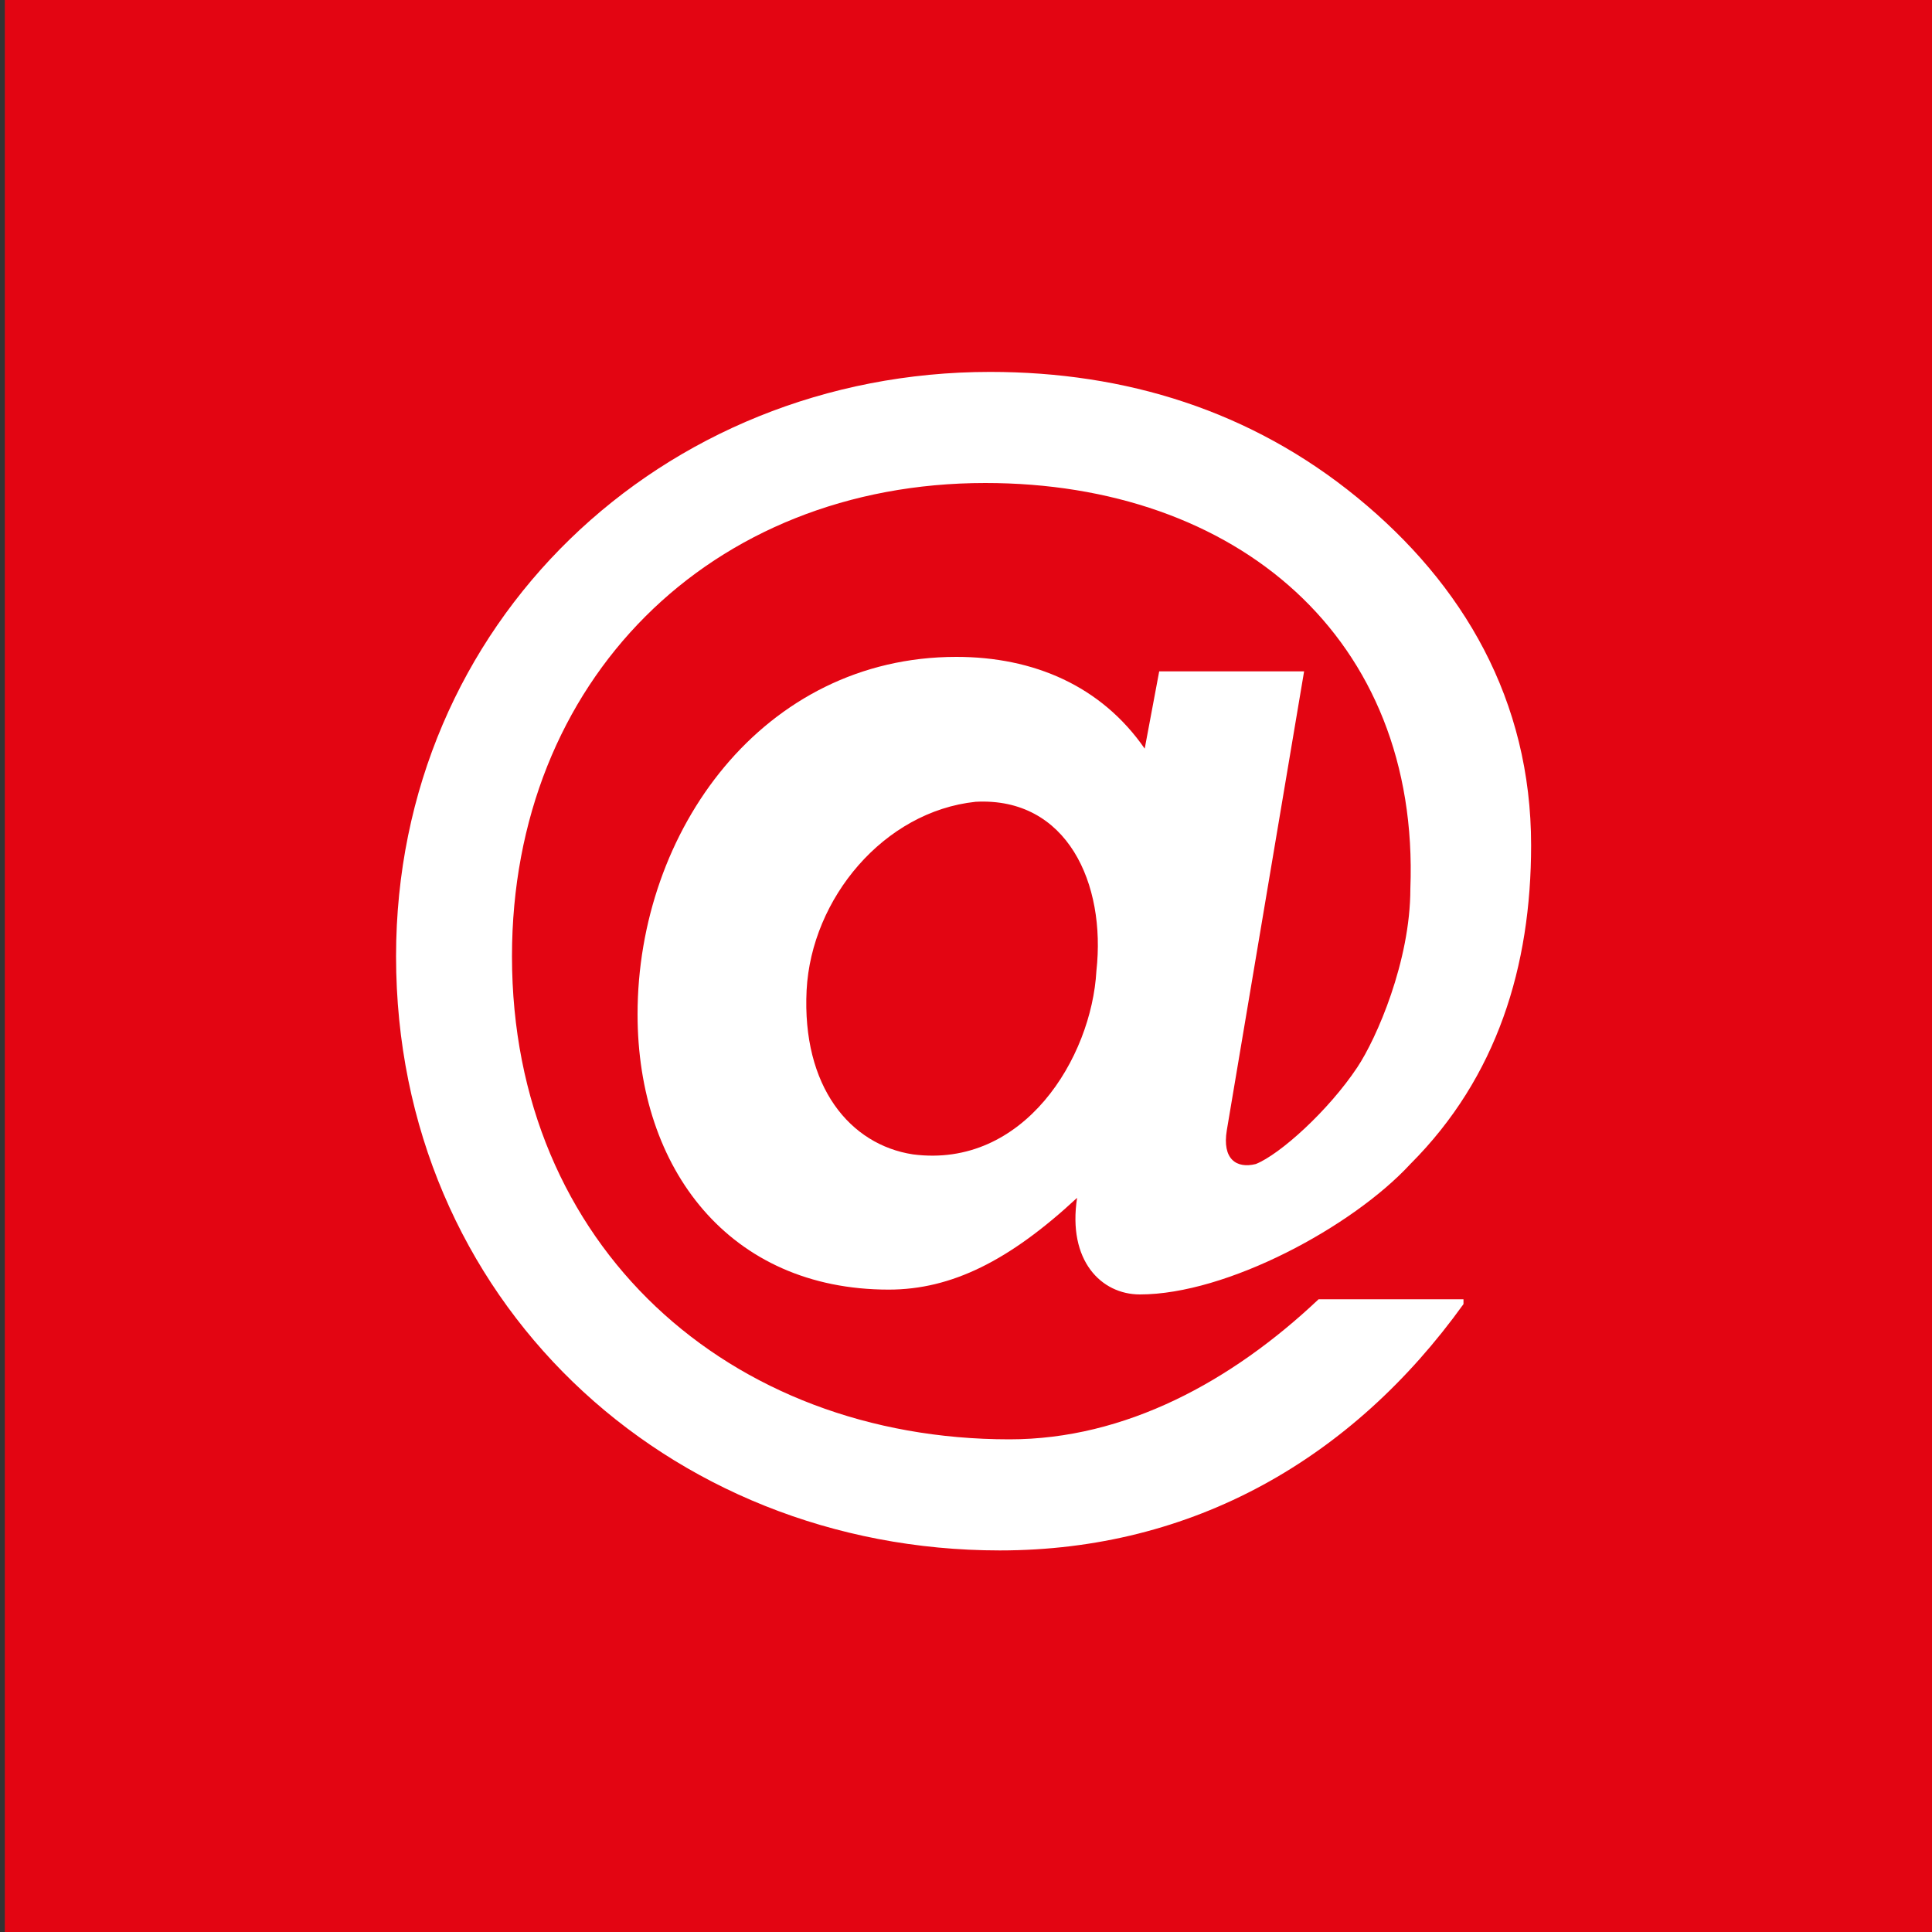
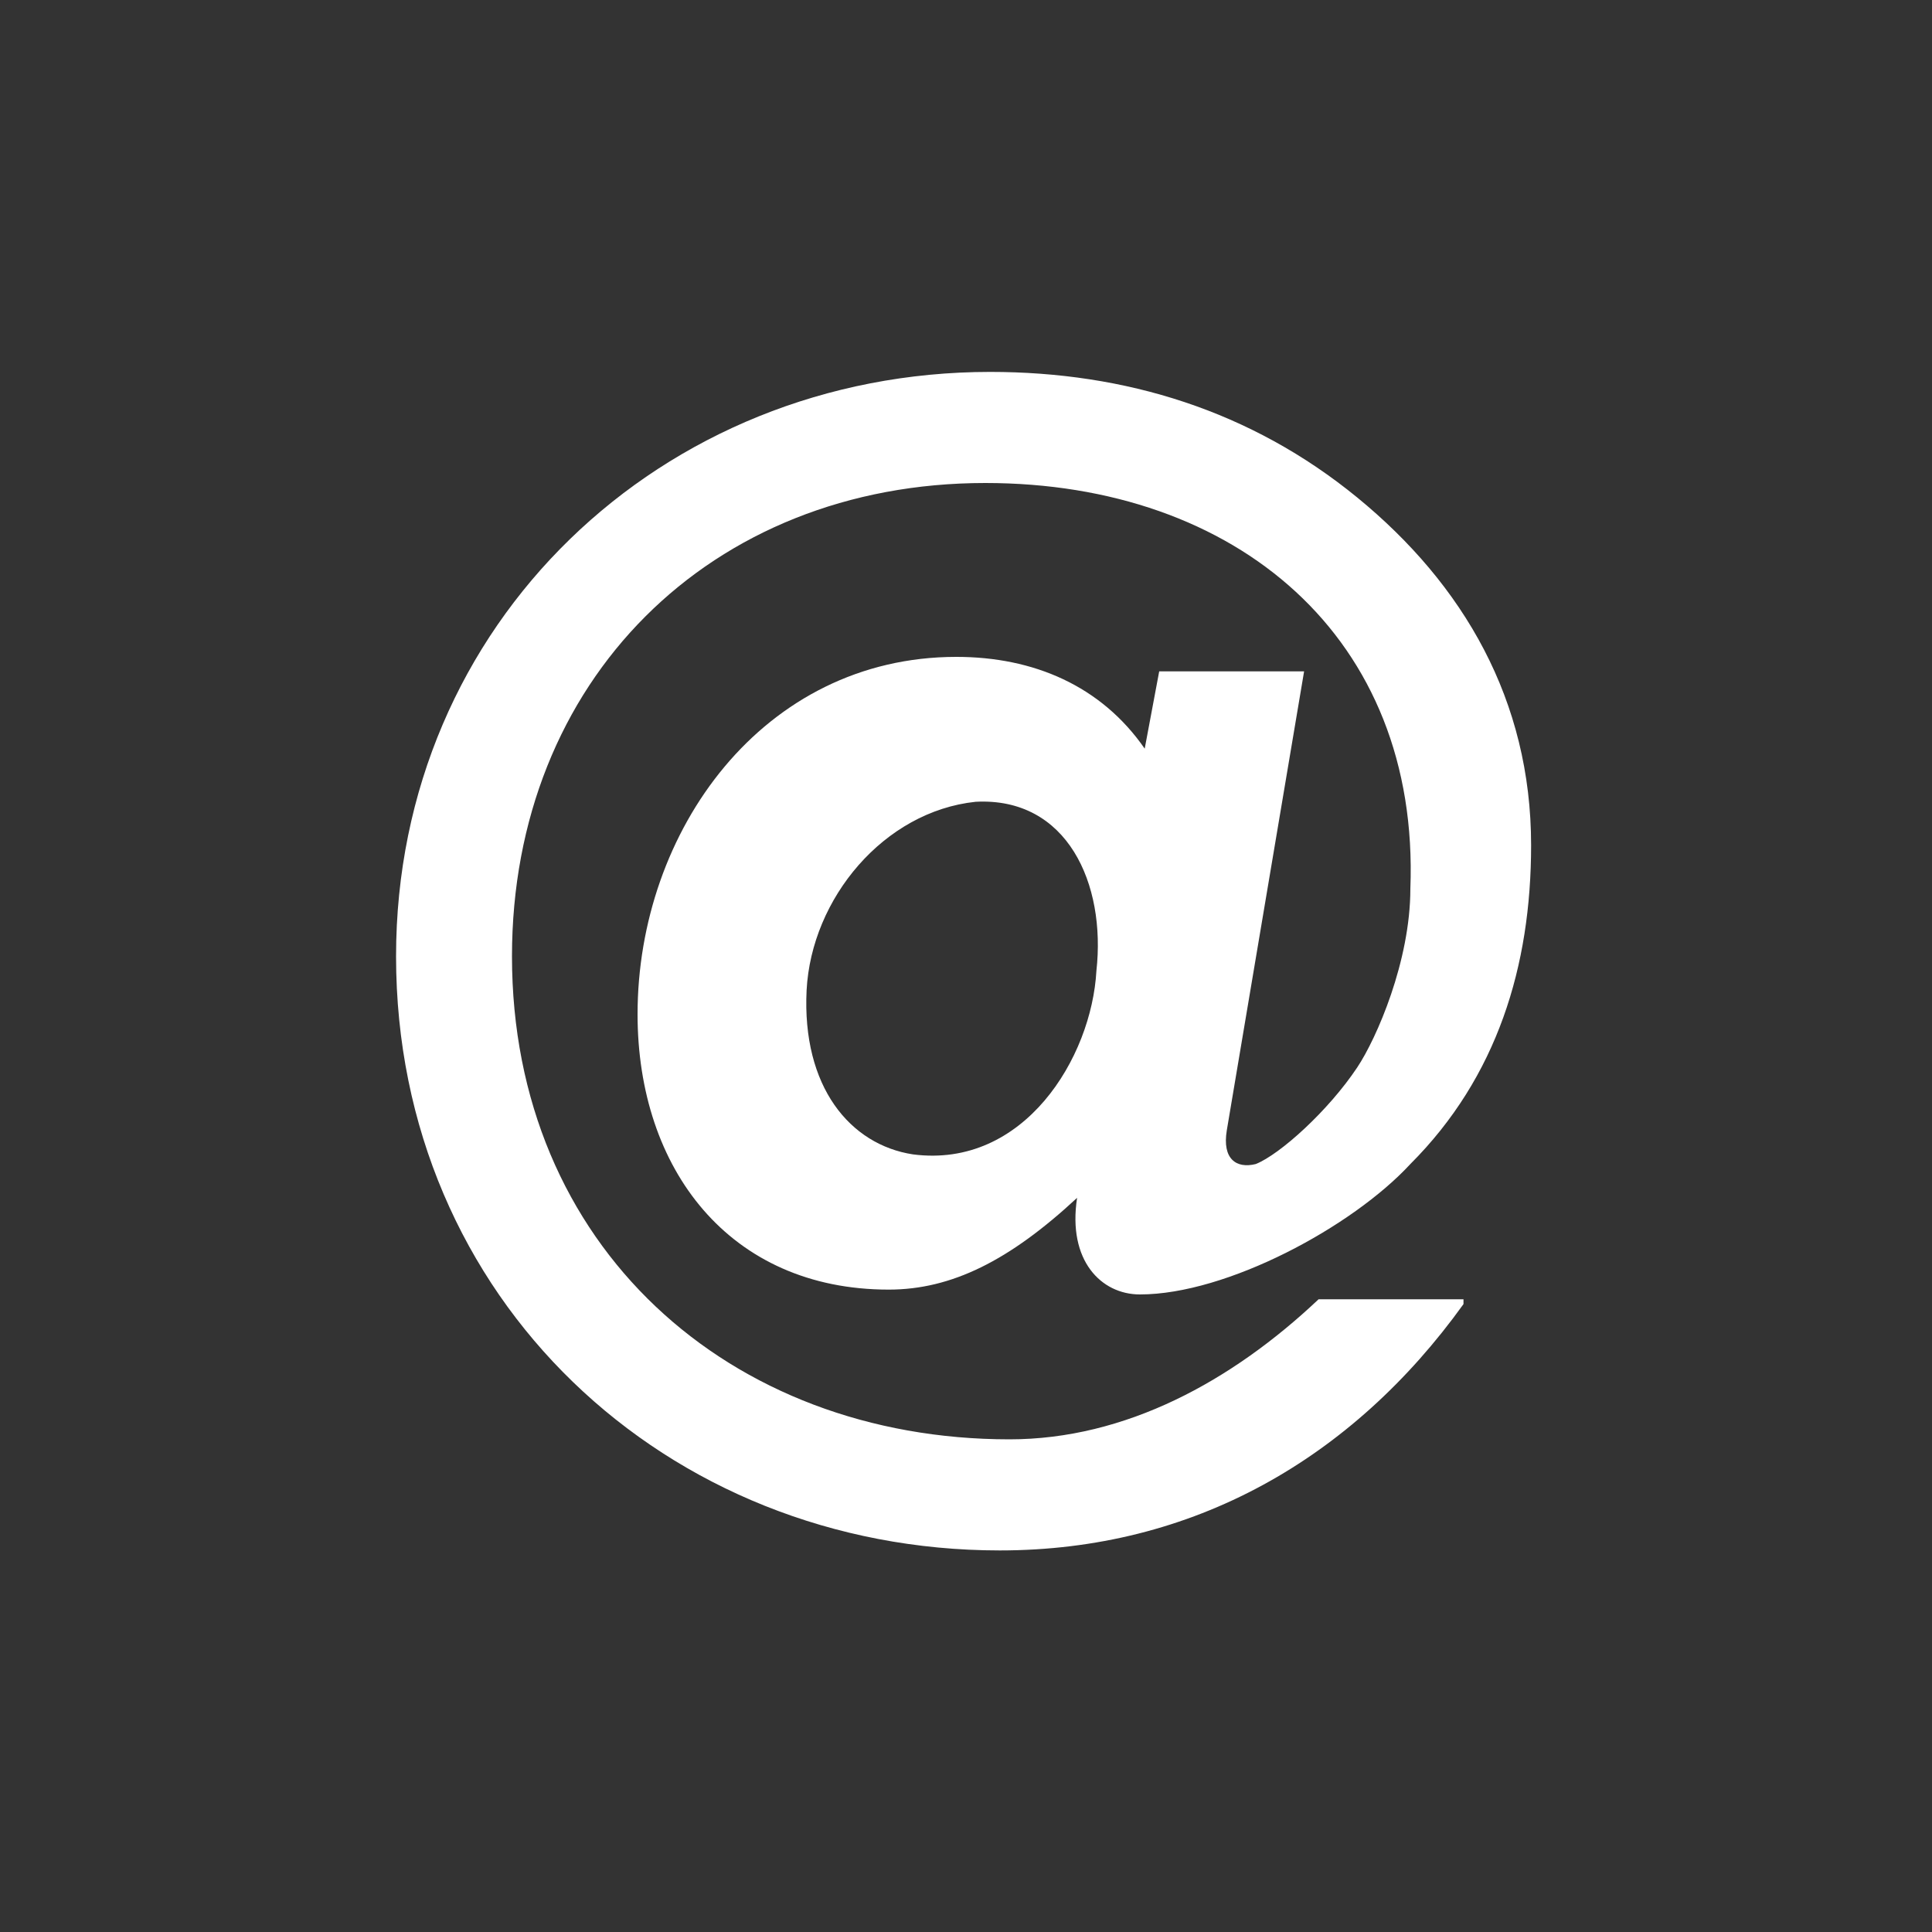
<svg xmlns="http://www.w3.org/2000/svg" version="1.1" id="Ebene_1" x="0px" y="0px" width="40px" height="40px" viewBox="0 0 40 40" style="enable-background:new 0 0 40 40;" xml:space="preserve">
  <rect x="0" y="0" width="40" height="40" fill="#333333" stroke="none" />
  <style type="text/css">
	.st0{fill:#E30512;}
	.st1{fill:#FFFFFF;}
</style>
-   <rect x="0.1" class="st0" width="39.9" height="40" />
  <g>
    <path class="st1" d="M30.3,27c-2.3,3.2-5.6,5.1-9.6,5.1c-6.9,0-12.5-5.2-12.5-12.3c0-6.9,5.5-12.1,12.3-12.1c2.8,0,5.4,0.8,7.6,2.6   c2.2,1.8,3.6,4.2,3.6,7.2c0,2.5-0.7,4.8-2.5,6.6c-1.2,1.3-3.8,2.7-5.6,2.7c-0.8,0-1.5-0.7-1.3-2c-1.4,1.3-2.6,1.9-3.9,1.9   c-3.3,0-5.2-2.5-5.2-5.7c0-3.8,2.6-7.4,6.6-7.4c1.6,0,3,0.6,3.9,1.9l0.3-1.6h3l-1.6,9.5c-0.1,0.6,0.2,0.8,0.6,0.7   c0.5-0.2,1.5-1.1,2.1-2c0.4-0.6,1.1-2.2,1.1-3.7c0.2-5.2-3.6-8.4-8.8-8.4c-5.7,0-9.8,4.1-9.8,9.8c0,6,4.5,10,10.3,10   c2.4,0,4.6-1.2,6.4-2.9H30.3z M20.2,16.6c-1.9,0.2-3.4,2-3.5,3.9c-0.1,2,0.9,3.2,2.2,3.4c2.3,0.3,3.7-2,3.8-3.8   C22.9,18.3,22.1,16.5,20.2,16.6z" />
  </g>
</svg>